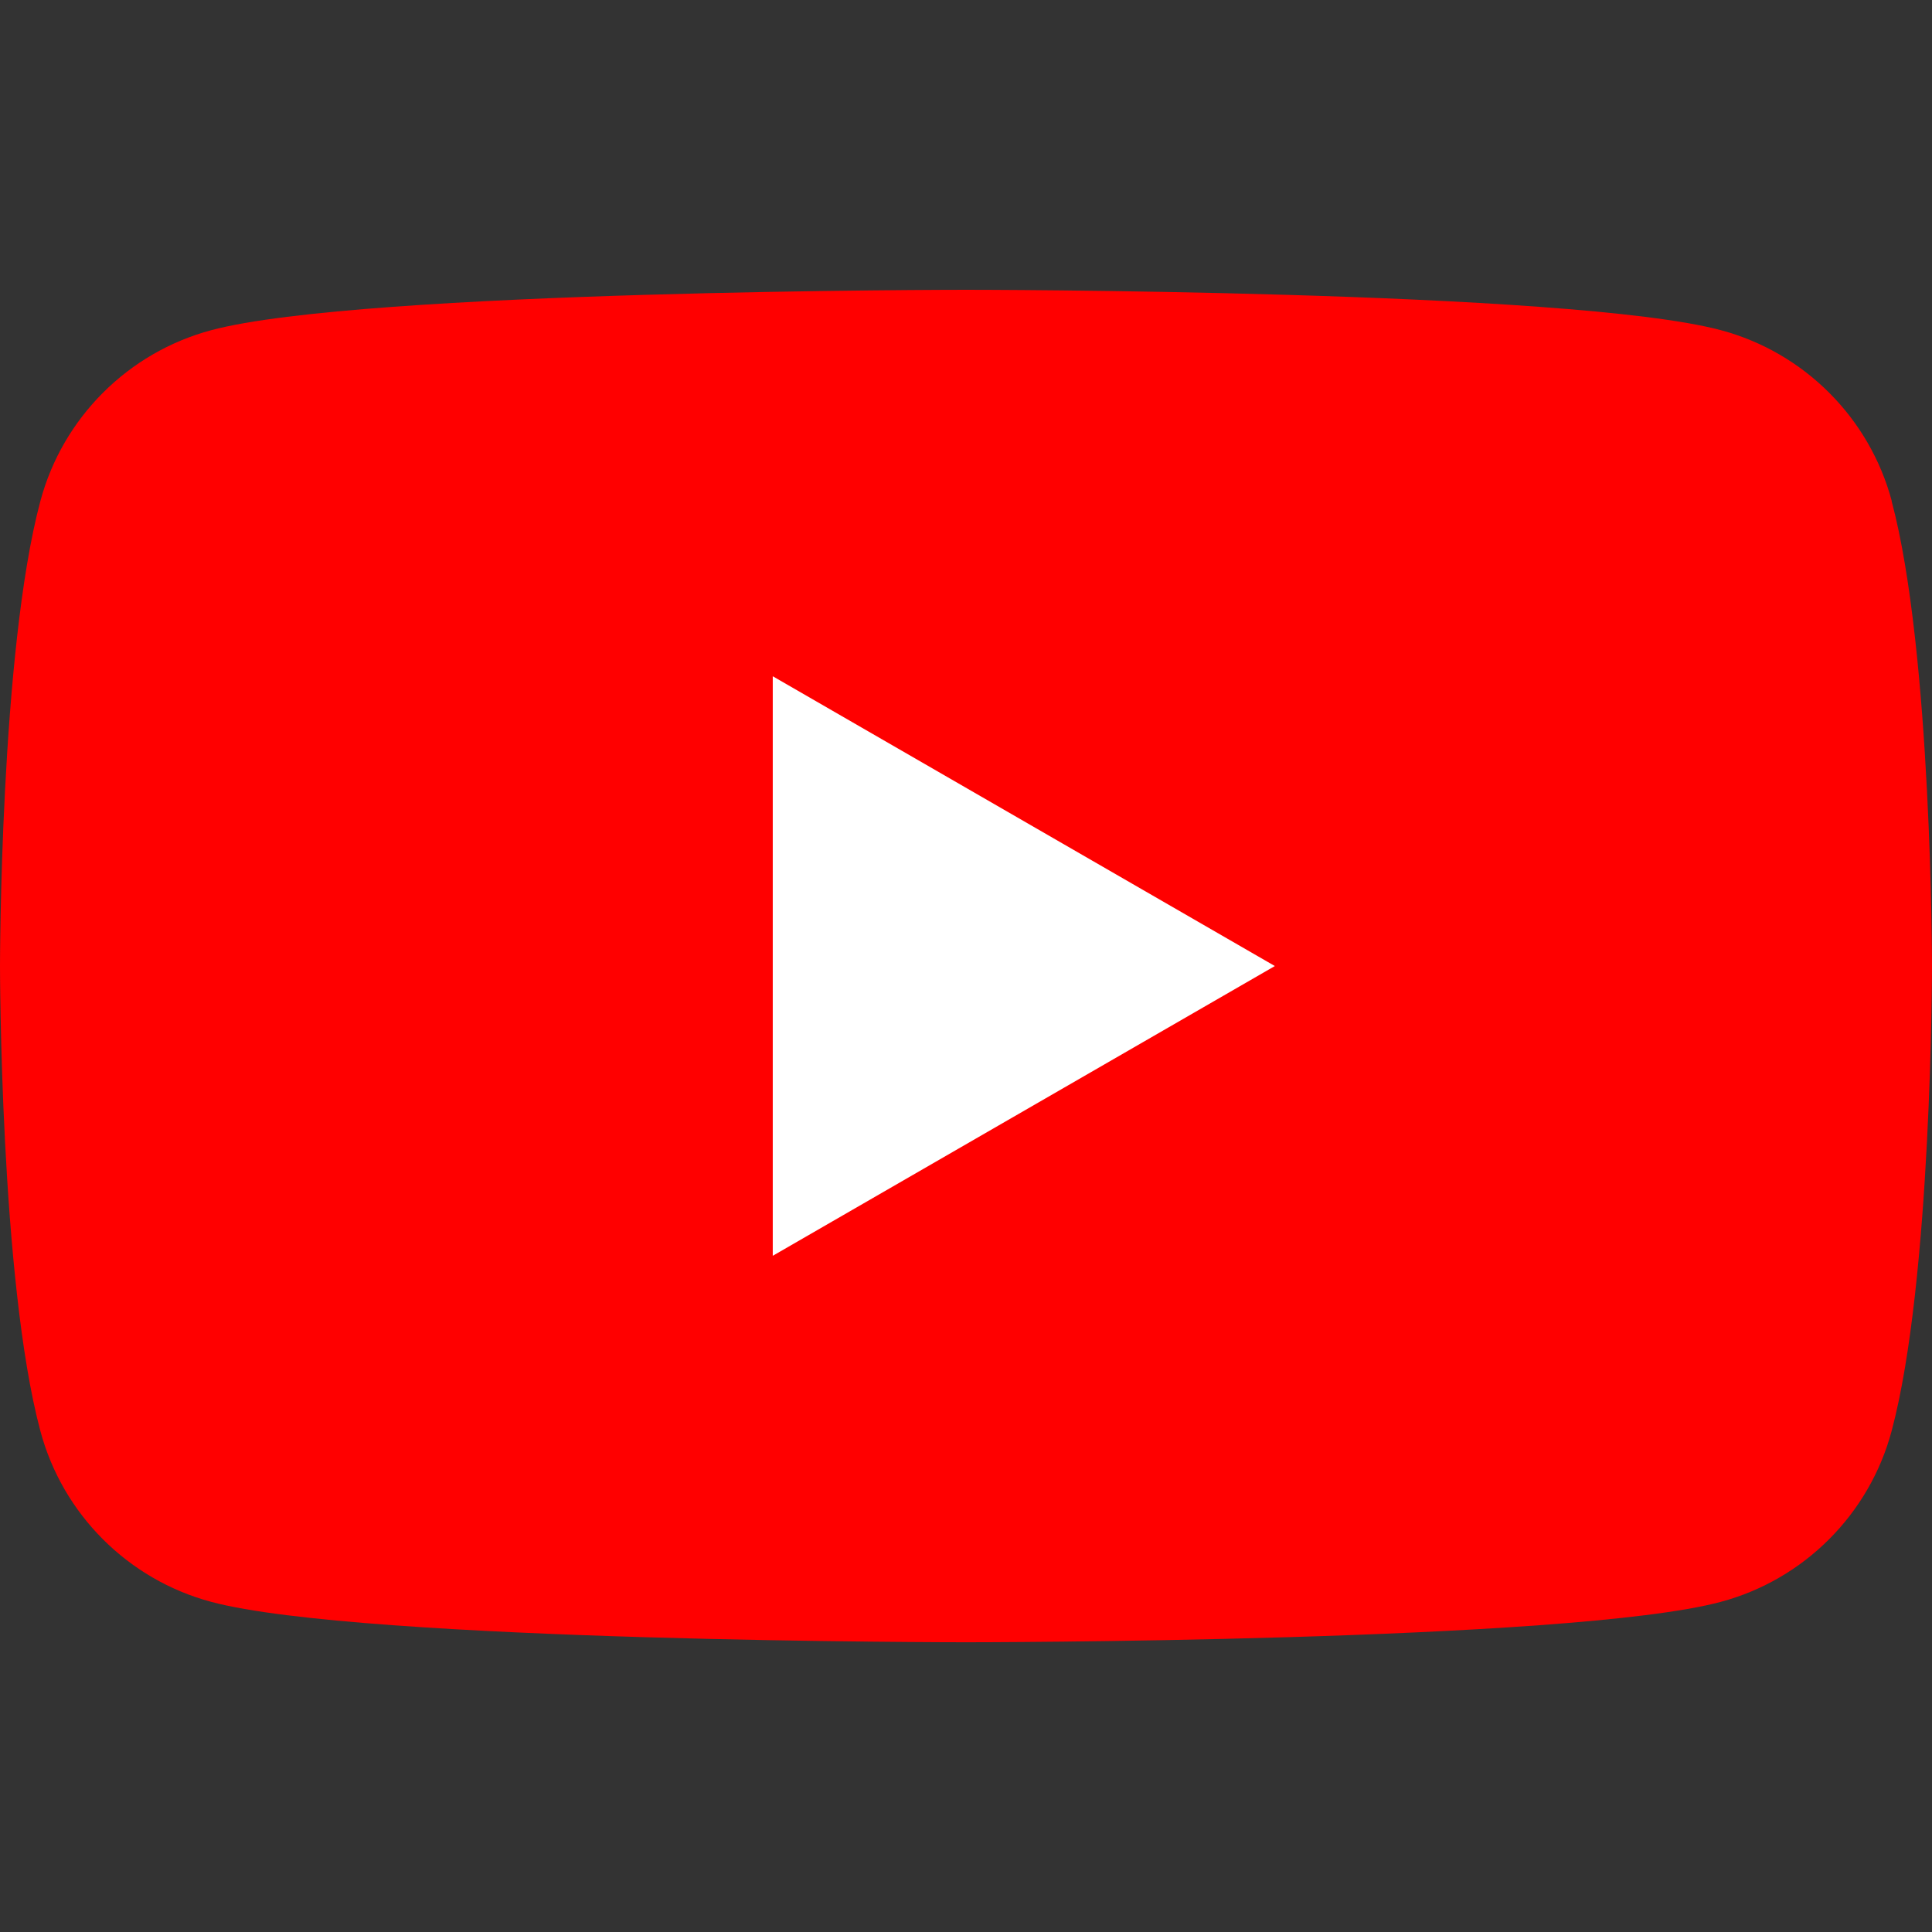
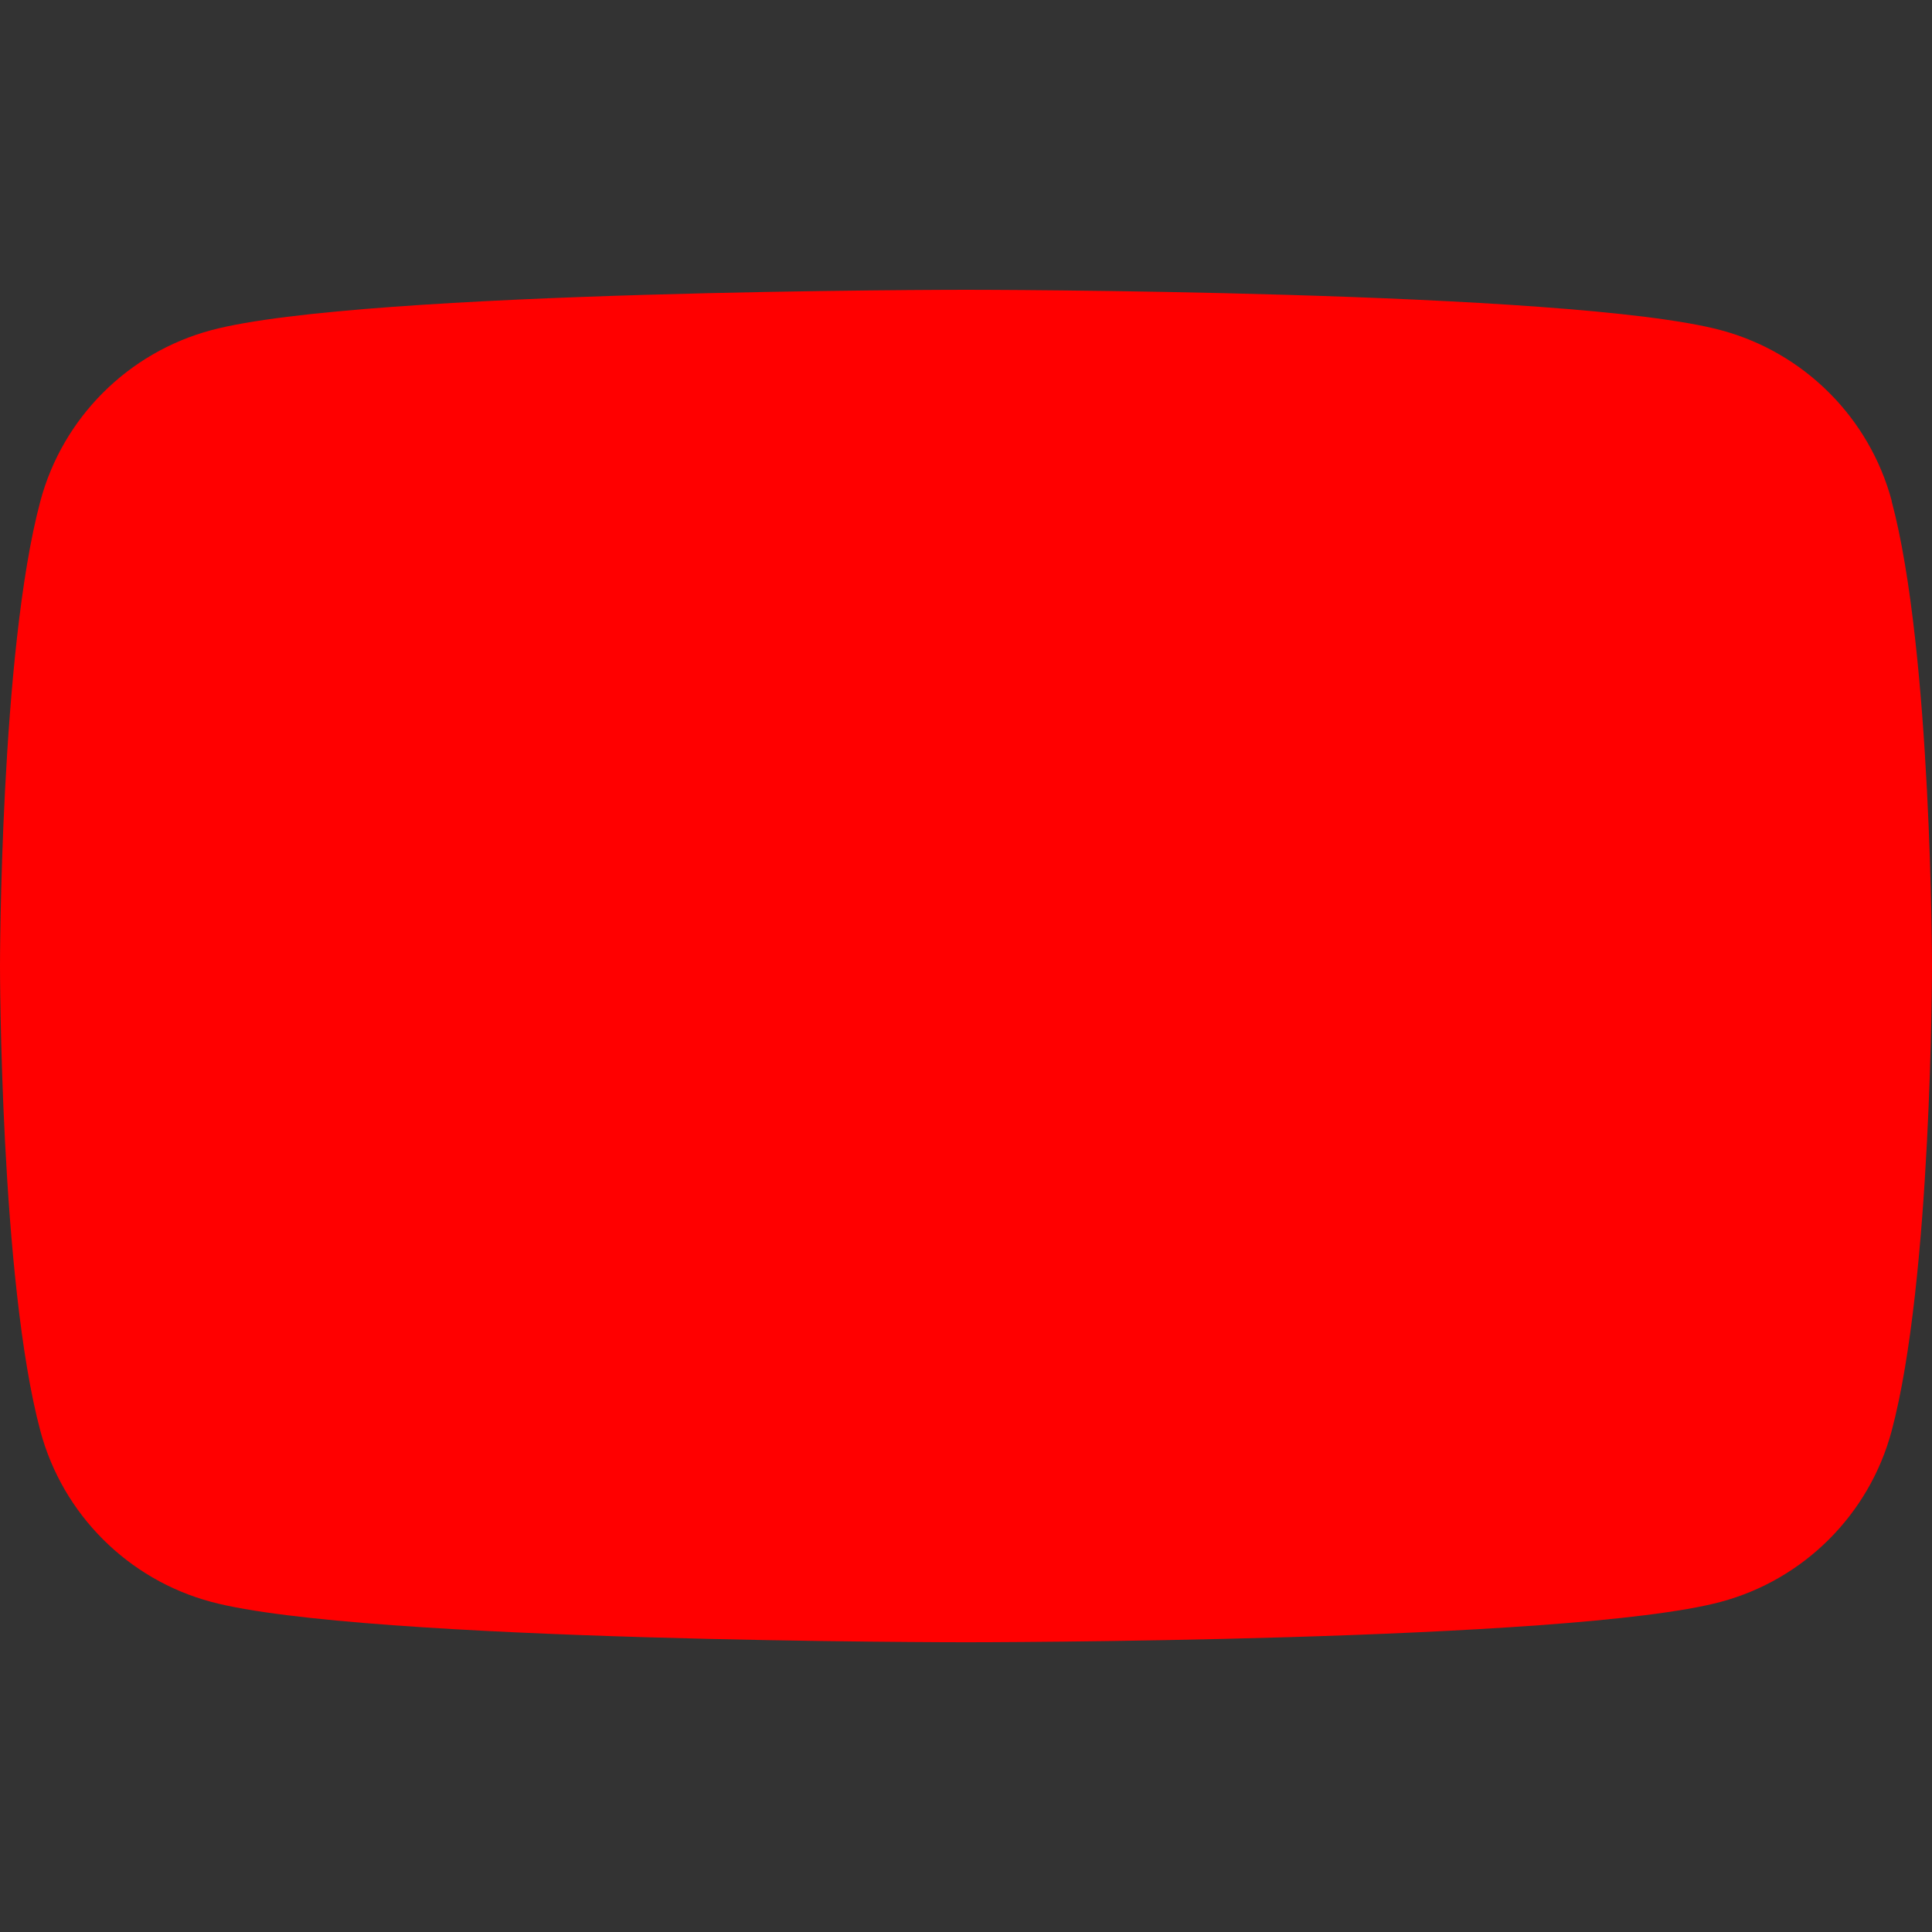
<svg xmlns="http://www.w3.org/2000/svg" width="100" height="100" viewBox="0 0 100 100" fill="none">
  <rect x="0" y="0" width="100" height="100" fill="#333333" stroke="none" />
  <path d="M97.917 25.932C96.765 21.627 93.382 18.243 89.076 17.091C81.273 15 50 15 50 15C50 15 18.727 15 10.932 17.091C6.627 18.243 3.243 21.627 2.091 25.932C0 33.727 0 50.002 0 50.002C0 50.002 0 66.276 2.091 74.072C3.243 78.377 6.627 81.76 10.932 82.912C18.727 85.003 50 85.003 50 85.003C50 85.003 81.273 85.003 89.068 82.912C93.373 81.76 96.757 78.377 97.909 74.072C100 66.276 100 50.002 100 50.002C100 50.002 100 33.727 97.909 25.932H97.917Z" fill="#FF0000" />
-   <path d="M39.998 65L65.986 50.002L39.998 35.003V65Z" fill="white" />
</svg>